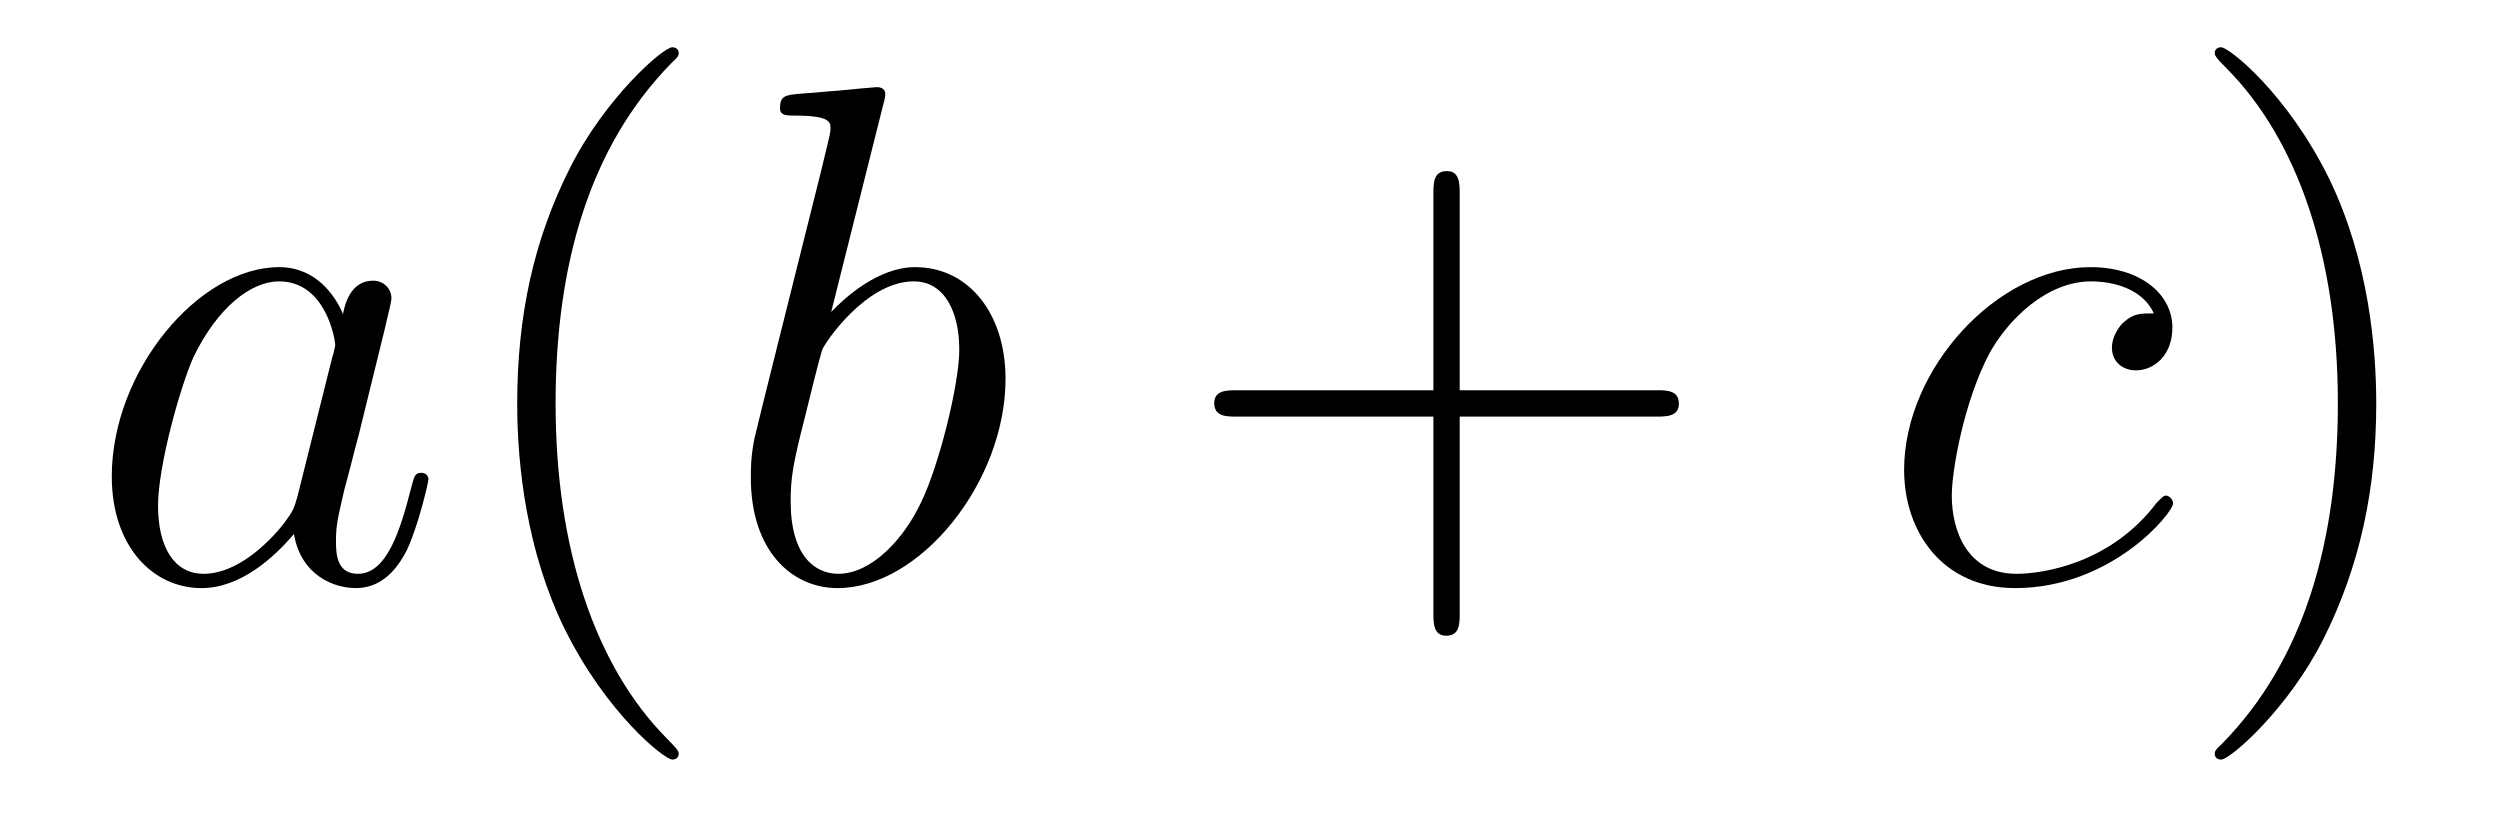
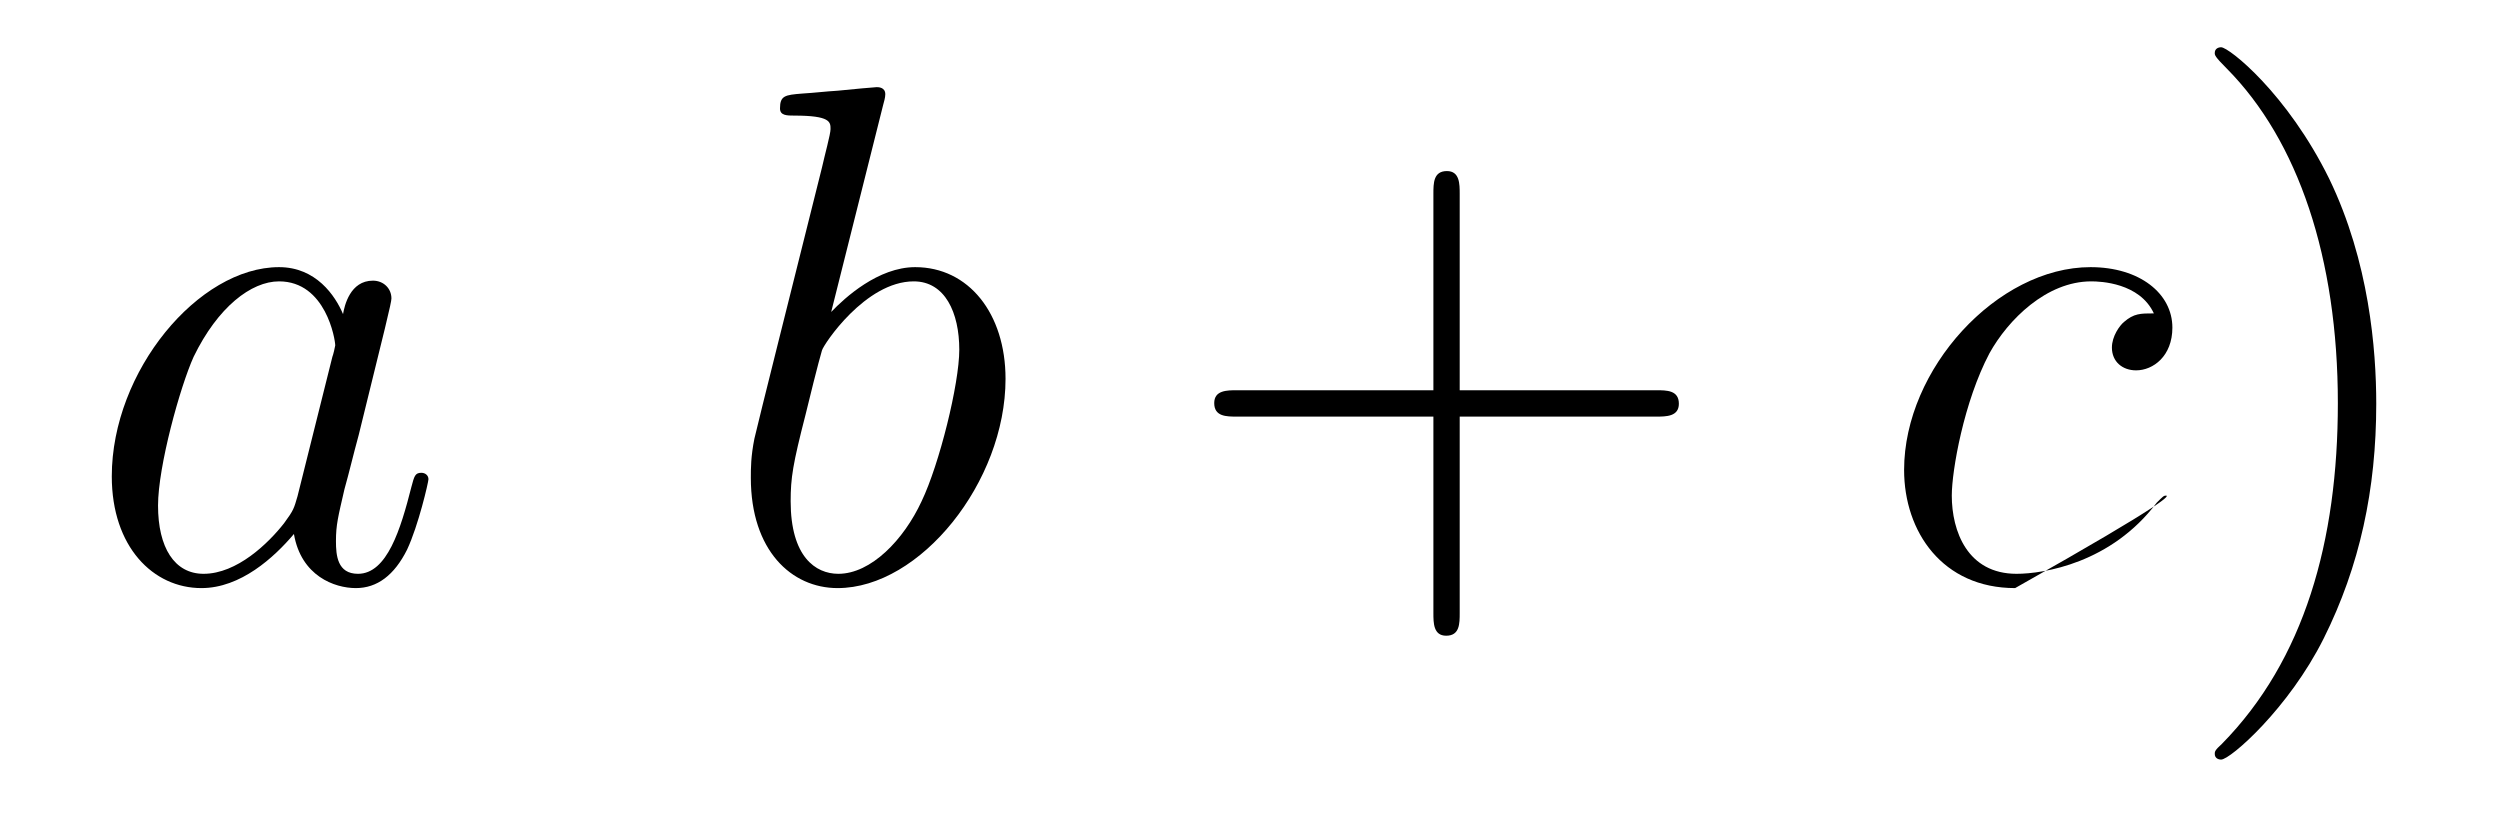
<svg xmlns="http://www.w3.org/2000/svg" height="14pt" version="1.1" viewBox="0 -14 42 14" width="42pt">
  <g id="page1">
    <g transform="matrix(1 0 0 1 -127 650)">
      <path d="M131.998 -655.662C131.938 -655.459 131.938 -655.435 131.771 -655.208C131.508 -654.873 130.982 -654.36 130.42 -654.36C129.93 -654.36 129.655 -654.802 129.655 -655.507C129.655 -656.165 130.026 -657.503 130.253 -658.006C130.659 -658.842 131.221 -659.273 131.688 -659.273C132.476 -659.273 132.632 -658.293 132.632 -658.197C132.632 -658.185 132.596 -658.029 132.584 -658.006L131.998 -655.662ZM132.763 -658.723C132.632 -659.033 132.309 -659.512 131.688 -659.512C130.337 -659.512 128.878 -657.767 128.878 -655.997C128.878 -654.814 129.572 -654.12 130.384 -654.12C131.042 -654.12 131.604 -654.634 131.938 -655.029C132.058 -654.324 132.62 -654.12 132.978 -654.12C133.337 -654.12 133.624 -654.336 133.839 -654.766C134.03 -655.173 134.198 -655.902 134.198 -655.949C134.198 -656.009 134.15 -656.057 134.078 -656.057C133.971 -656.057 133.959 -655.997 133.911 -655.818C133.732 -655.113 133.504 -654.36 133.014 -654.36C132.668 -654.36 132.644 -654.67 132.644 -654.909C132.644 -655.184 132.68 -655.316 132.787 -655.782C132.871 -656.081 132.931 -656.344 133.026 -656.691C133.468 -658.484 133.576 -658.914 133.576 -658.986C133.576 -659.153 133.445 -659.285 133.265 -659.285C132.883 -659.285 132.787 -658.866 132.763 -658.723Z" fill-rule="evenodd" />
-       <path d="M138.402 -651.335C138.402 -651.371 138.402 -651.395 138.199 -651.598C137.004 -652.806 136.334 -654.778 136.334 -657.217C136.334 -659.536 136.896 -661.532 138.283 -662.943C138.402 -663.05 138.402 -663.074 138.402 -663.11C138.402 -663.182 138.342 -663.206 138.295 -663.206C138.139 -663.206 137.159 -662.345 136.573 -661.173C135.964 -659.966 135.689 -658.687 135.689 -657.217C135.689 -656.152 135.856 -654.73 136.478 -653.451C137.183 -652.017 138.163 -651.239 138.295 -651.239C138.342 -651.239 138.402 -651.263 138.402 -651.335Z" fill-rule="evenodd" />
      <path d="M141.837 -662.237C141.849 -662.285 141.873 -662.357 141.873 -662.417C141.873 -662.536 141.754 -662.536 141.729 -662.536C141.718 -662.536 141.287 -662.5 141.072 -662.476C140.869 -662.464 140.69 -662.441 140.475 -662.428C140.188 -662.405 140.104 -662.393 140.104 -662.178C140.104 -662.058 140.223 -662.058 140.343 -662.058C140.953 -662.058 140.953 -661.95 140.953 -661.831C140.953 -661.747 140.857 -661.401 140.809 -661.185L140.522 -660.038C140.403 -659.56 139.721 -656.846 139.674 -656.631C139.614 -656.332 139.614 -656.129 139.614 -655.973C139.614 -654.754 140.295 -654.12 141.072 -654.12C142.459 -654.12 143.893 -655.902 143.893 -657.635C143.893 -658.735 143.272 -659.512 142.375 -659.512C141.754 -659.512 141.192 -658.998 140.964 -658.759L141.837 -662.237ZM141.084 -654.36C140.701 -654.36 140.283 -654.647 140.283 -655.579C140.283 -655.973 140.319 -656.2 140.534 -657.037C140.57 -657.193 140.761 -657.958 140.809 -658.113C140.833 -658.209 141.538 -659.273 142.351 -659.273C142.877 -659.273 143.116 -658.747 143.116 -658.125C143.116 -657.551 142.781 -656.2 142.483 -655.579C142.184 -654.933 141.634 -654.36 141.084 -654.36Z" fill-rule="evenodd" />
      <path d="M151.523 -657.001H154.823C154.99 -657.001 155.205 -657.001 155.205 -657.217C155.205 -657.444 155.002 -657.444 154.823 -657.444H151.523V-660.743C151.523 -660.91 151.523 -661.126 151.308 -661.126C151.081 -661.126 151.081 -660.922 151.081 -660.743V-657.444H147.782C147.614 -657.444 147.399 -657.444 147.399 -657.228C147.399 -657.001 147.603 -657.001 147.782 -657.001H151.081V-653.702C151.081 -653.535 151.081 -653.32 151.296 -653.32C151.523 -653.32 151.523 -653.523 151.523 -653.702V-657.001Z" fill-rule="evenodd" />
-       <path d="M163.185 -658.735C162.958 -658.735 162.85 -658.735 162.683 -658.591C162.611 -658.532 162.48 -658.352 162.48 -658.161C162.48 -657.922 162.659 -657.778 162.886 -657.778C163.173 -657.778 163.496 -658.017 163.496 -658.496C163.496 -659.069 162.946 -659.512 162.121 -659.512C160.555 -659.512 158.989 -657.802 158.989 -656.105C158.989 -655.065 159.635 -654.12 160.854 -654.12C162.48 -654.12 163.508 -655.387 163.508 -655.543C163.508 -655.615 163.436 -655.674 163.388 -655.674C163.352 -655.674 163.34 -655.662 163.233 -655.555C162.468 -654.539 161.332 -654.36 160.878 -654.36C160.053 -654.36 159.79 -655.077 159.79 -655.674C159.79 -656.093 159.993 -657.252 160.423 -658.065C160.734 -658.627 161.38 -659.273 162.133 -659.273C162.288 -659.273 162.946 -659.249 163.185 -658.735Z" fill-rule="evenodd" />
+       <path d="M163.185 -658.735C162.958 -658.735 162.85 -658.735 162.683 -658.591C162.611 -658.532 162.48 -658.352 162.48 -658.161C162.48 -657.922 162.659 -657.778 162.886 -657.778C163.173 -657.778 163.496 -658.017 163.496 -658.496C163.496 -659.069 162.946 -659.512 162.121 -659.512C160.555 -659.512 158.989 -657.802 158.989 -656.105C158.989 -655.065 159.635 -654.12 160.854 -654.12C163.508 -655.615 163.436 -655.674 163.388 -655.674C163.352 -655.674 163.34 -655.662 163.233 -655.555C162.468 -654.539 161.332 -654.36 160.878 -654.36C160.053 -654.36 159.79 -655.077 159.79 -655.674C159.79 -656.093 159.993 -657.252 160.423 -658.065C160.734 -658.627 161.38 -659.273 162.133 -659.273C162.288 -659.273 162.946 -659.249 163.185 -658.735Z" fill-rule="evenodd" />
      <path d="M166.921 -657.217C166.921 -658.125 166.802 -659.607 166.132 -660.994C165.427 -662.428 164.447 -663.206 164.315 -663.206C164.267 -663.206 164.208 -663.182 164.208 -663.11C164.208 -663.074 164.208 -663.05 164.411 -662.847C165.606 -661.64 166.276 -659.667 166.276 -657.228C166.276 -654.909 165.714 -652.913 164.327 -651.502C164.208 -651.395 164.208 -651.371 164.208 -651.335C164.208 -651.263 164.267 -651.239 164.315 -651.239C164.47 -651.239 165.451 -652.1 166.037 -653.272C166.646 -654.491 166.921 -655.782 166.921 -657.217Z" fill-rule="evenodd" />
    </g>
  </g>
</svg>